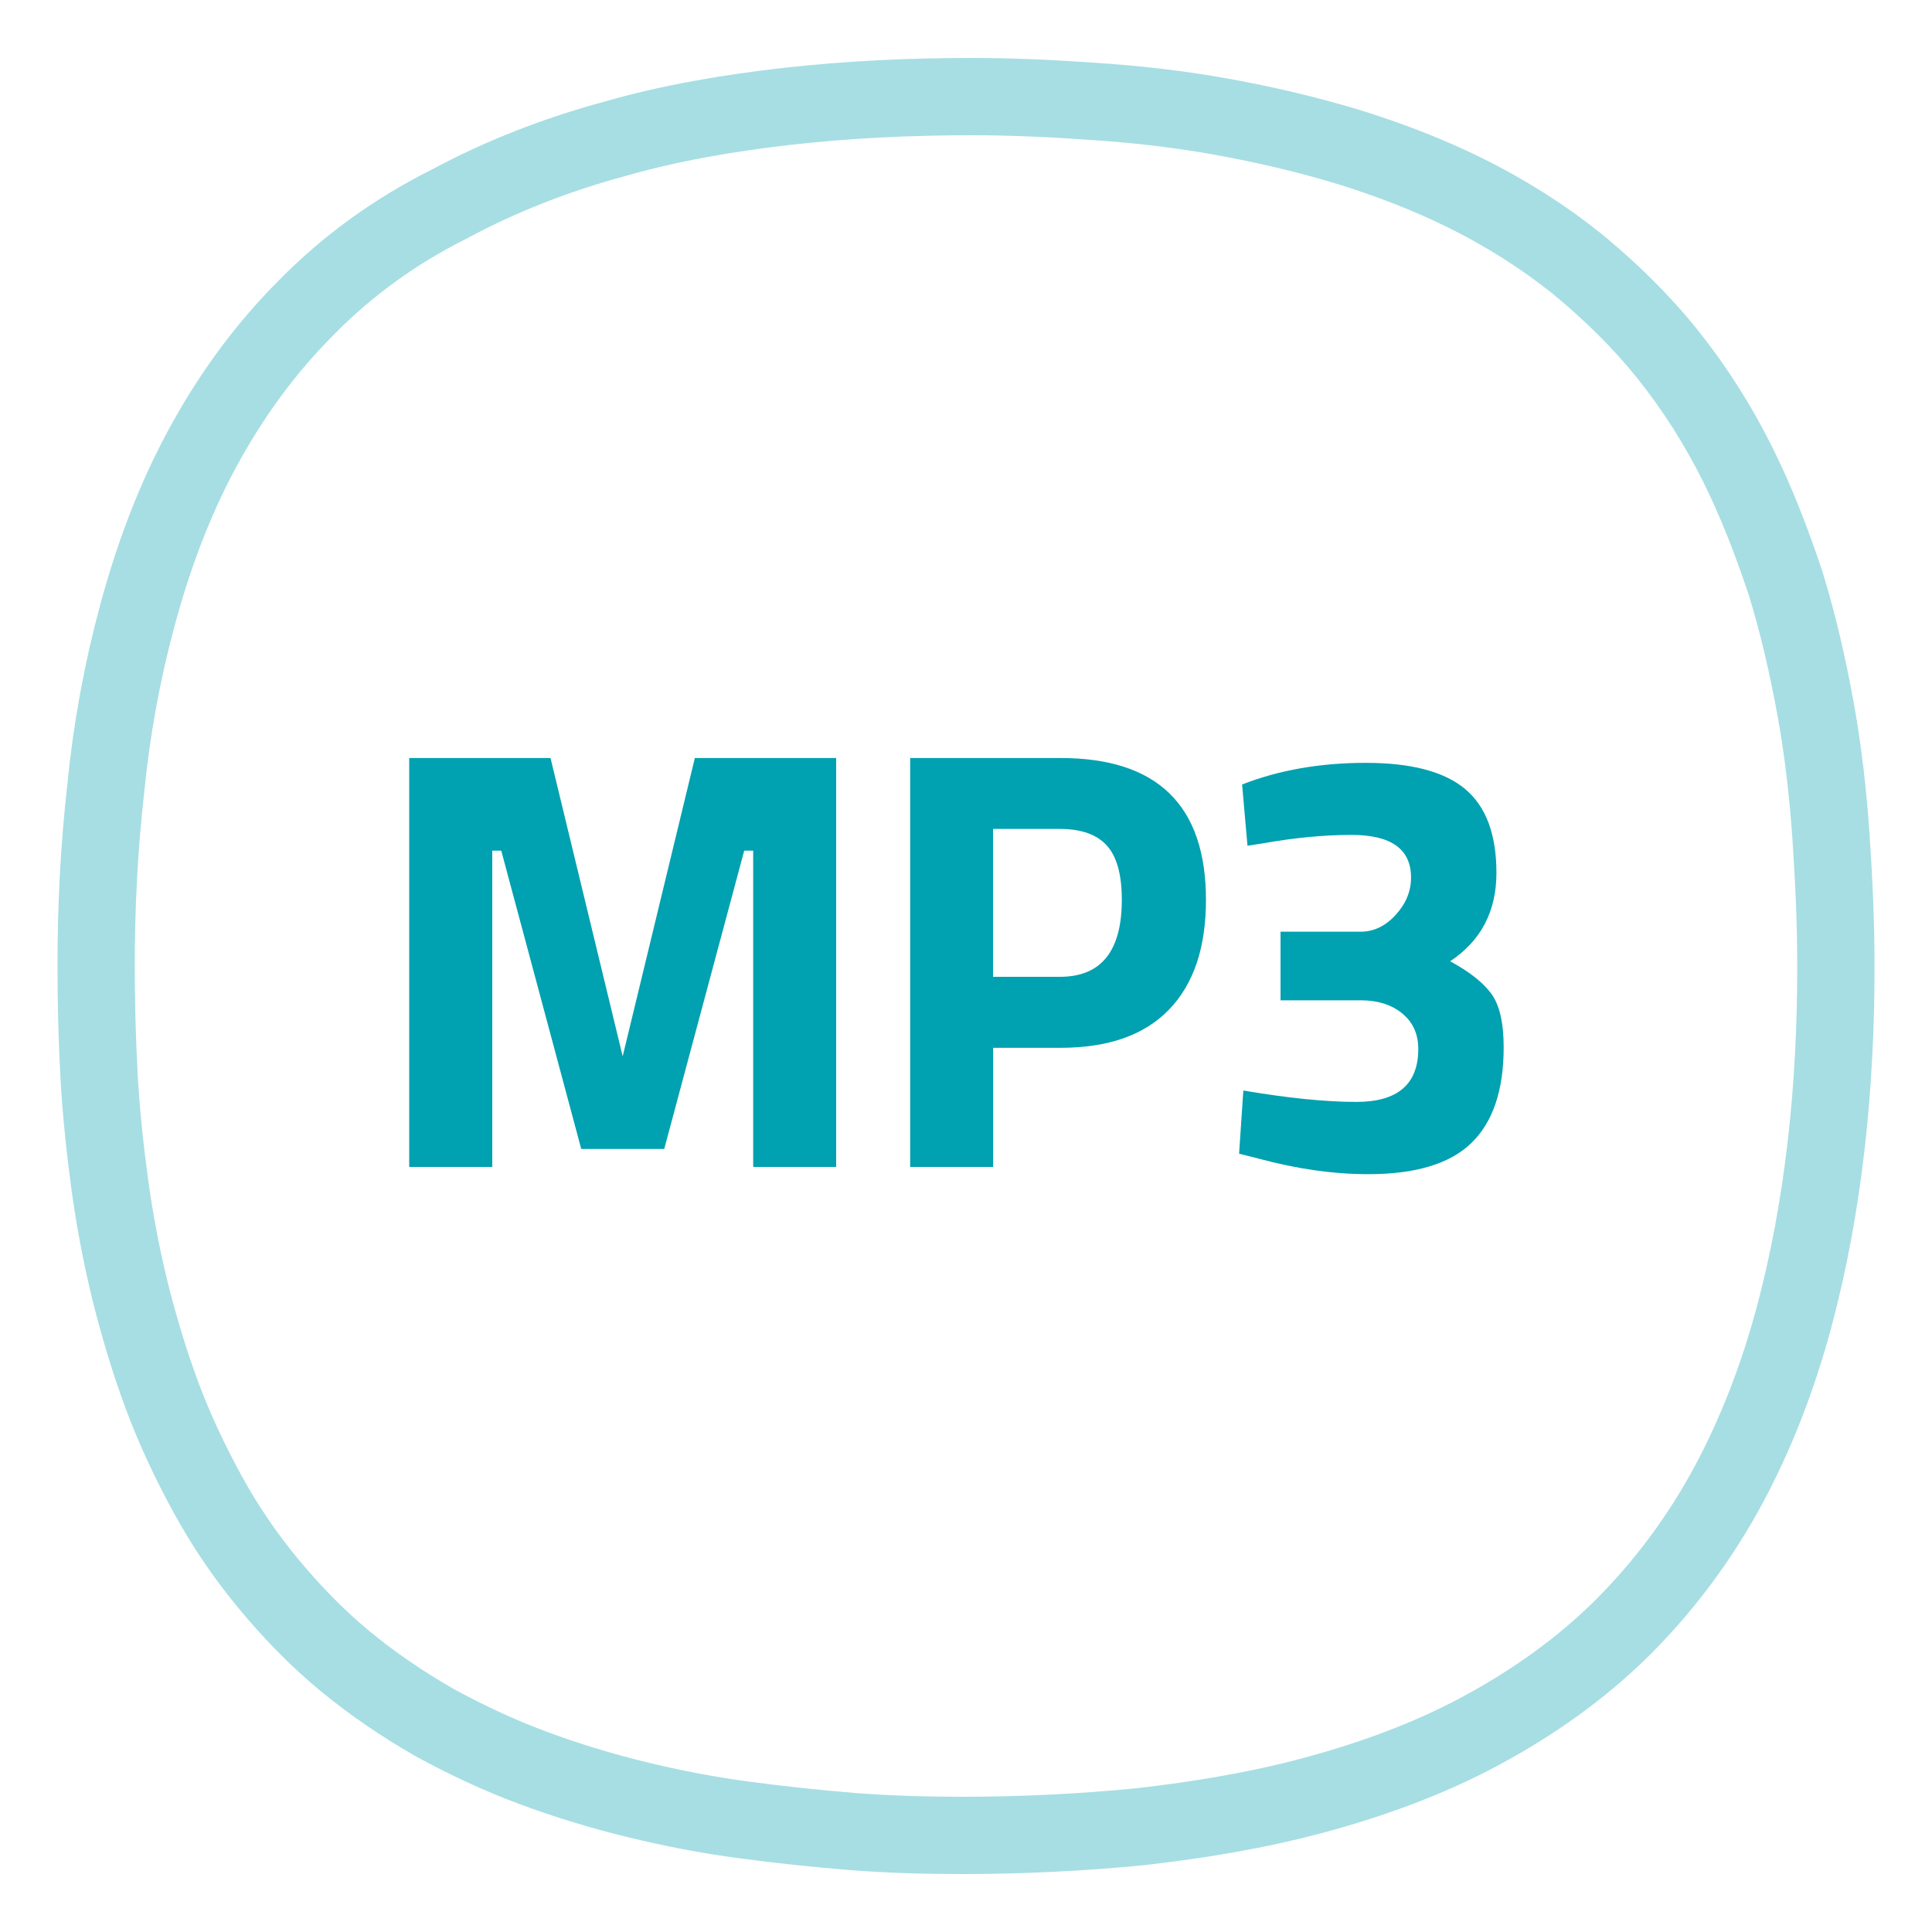
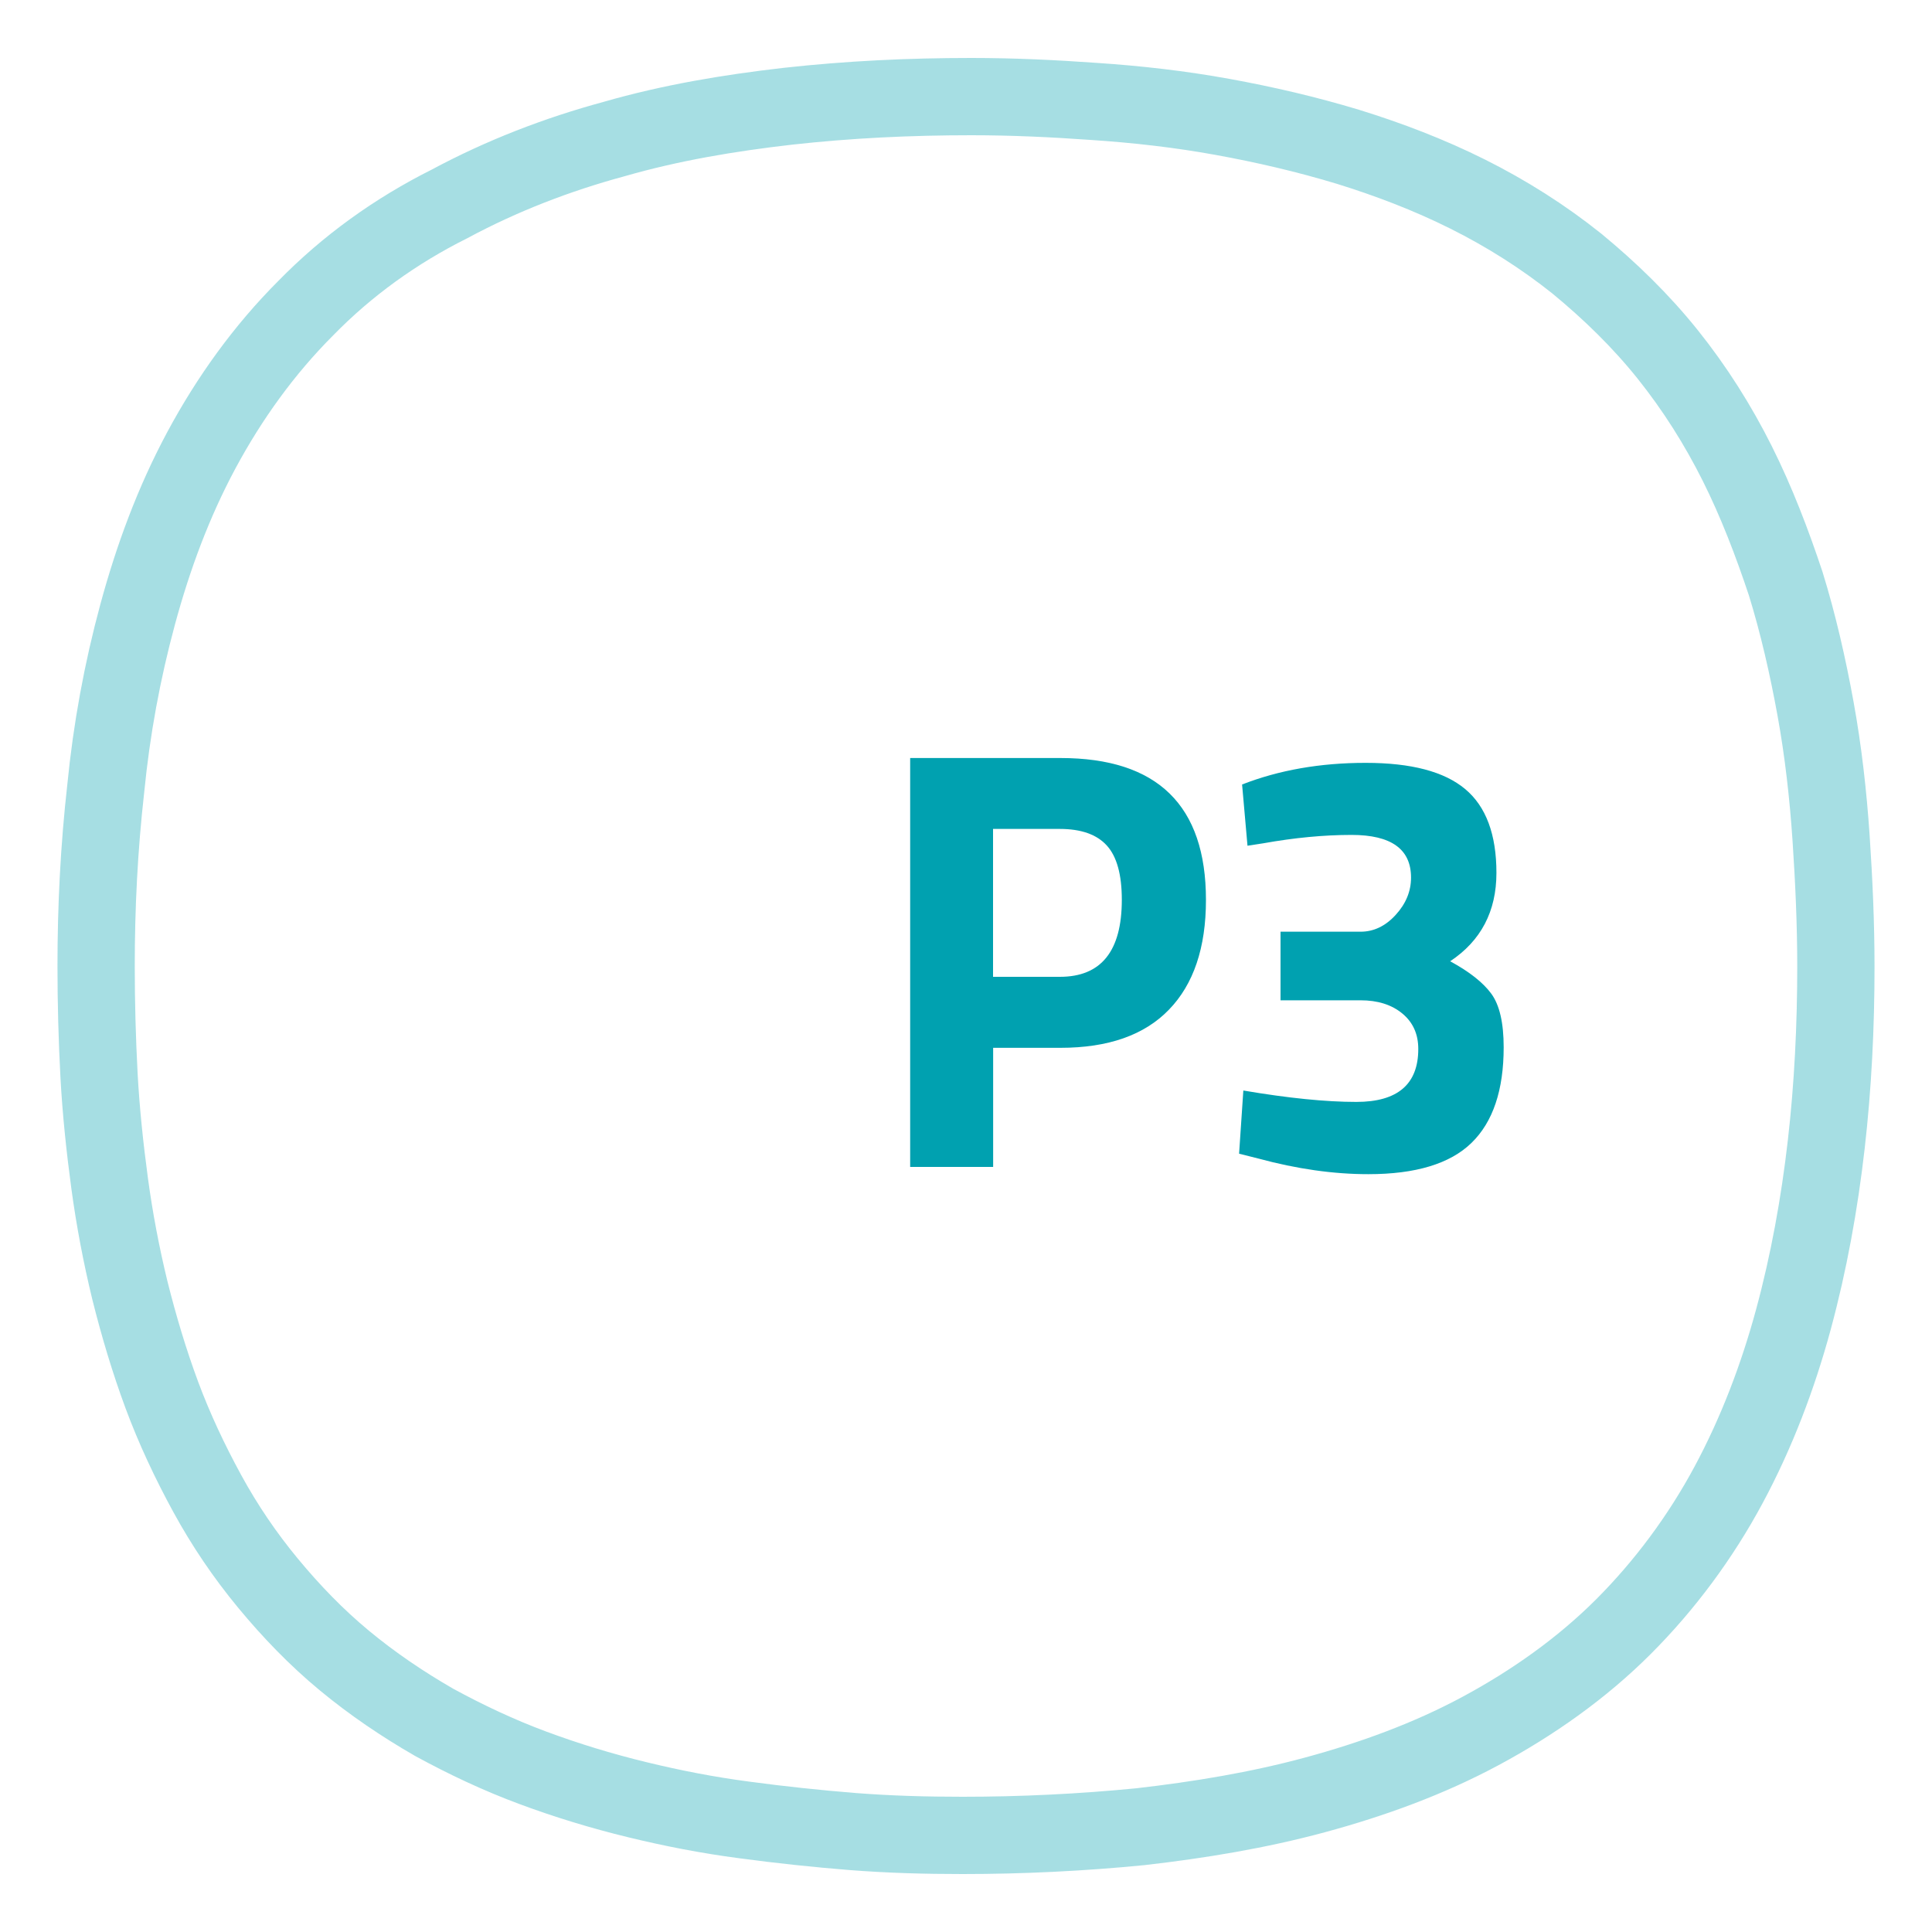
<svg xmlns="http://www.w3.org/2000/svg" id="FUNKCE_-_ikony" viewBox="0 0 200 200">
  <defs>
    <style>.cls-1{fill:#00a1b0;}.cls-2{fill:none;isolation:isolate;opacity:.35;stroke:#00a1b0;stroke-miterlimit:10;stroke-width:8px;}</style>
  </defs>
  <path class="cls-2" d="m99.65,190c6.1,0,12.3-.3,18.4-.9,6.1-.7,12.2-1.7,18.1-3.3,5.9-1.6,11.7-3.7,17.1-6.6,5.4-2.9,10.5-6.5,14.8-10.8s8-9.3,10.9-14.7c2.9-5.4,5.1-11.2,6.7-17.1,1.6-5.9,2.7-12,3.4-18.1.7-6.1,1-12.3,1-18.4,0-4.5-.2-8.9-.5-13.4-.3-4.4-.8-8.9-1.6-13.3s-1.8-8.8-3.1-13c-1.4-4.2-3-8.4-5-12.4s-4.4-7.8-7.2-11.3-6-6.6-9.4-9.4c-3.5-2.8-7.3-5.2-11.3-7.2s-8.2-3.6-12.4-4.9c-4.3-1.3-8.6-2.3-13-3.1-4.4-.8-8.8-1.3-13.3-1.6-4.2-.3-8.4-.5-12.7-.5-6.4,0-12.7.3-19,1-6.1.7-12.1,1.7-18,3.4-5.9,1.6-11.6,3.8-17,6.7-5.6,2.8-10.6,6.4-14.9,10.8-4.3,4.3-7.9,9.3-10.8,14.7-2.9,5.4-5,11.1-6.6,17s-2.7,11.9-3.3,18c-.7,6.2-1,12.3-1,18.4,0,3.8.1,7.5.3,11.3.2,3.7.6,7.5,1.1,11.2s1.2,7.4,2.1,11.1c.9,3.6,2,7.3,3.3,10.8s2.9,6.9,4.7,10.2c1.8,3.3,3.9,6.4,6.3,9.3,2.4,2.9,5,5.6,7.9,8s6,4.5,9.3,6.4c3.3,1.8,6.7,3.4,10.2,4.7,3.5,1.3,7.1,2.4,10.8,3.3,3.7.9,7.3,1.6,11.1,2.1,3.7.5,7.5.9,11.2,1.2,3.9.3,7.6.4,11.4.4Z" />
-   <path class="cls-1" d="m42.36,120.8v-42.33h14.63l7.47,30.88,7.47-30.88h14.63v42.33h-8.59v-32.74h-.93l-8.28,30.88h-8.59l-8.28-30.88h-.93v32.74h-8.59Z" />
  <path class="cls-1" d="m109.78,108.47h-6.97v12.33h-8.59v-42.33h15.56c10.04,0,15.06,4.9,15.06,14.69,0,4.94-1.28,8.73-3.83,11.36-2.55,2.64-6.3,3.95-11.24,3.95Zm-6.97-7.35h6.91c4.27,0,6.41-2.66,6.41-7.97,0-2.62-.52-4.49-1.56-5.63-1.04-1.14-2.66-1.71-4.86-1.71h-6.91v15.31Z" />
  <path class="cls-1" d="m128.58,81.21c3.82-1.49,8.08-2.24,12.79-2.24s8.14.9,10.3,2.71c2.16,1.8,3.24,4.7,3.24,8.68s-1.6,7.03-4.79,9.15c1.99,1.08,3.41,2.2,4.26,3.36.85,1.16,1.28,3.01,1.28,5.54,0,4.44-1.11,7.74-3.33,9.9-2.22,2.16-5.78,3.24-10.68,3.24-3.61,0-7.41-.54-11.39-1.62l-1.99-.5.44-6.54c4.65.79,8.55,1.18,11.7,1.18,4.27,0,6.41-1.83,6.41-5.48,0-1.54-.55-2.76-1.65-3.67-1.1-.91-2.54-1.37-4.33-1.37h-8.28v-7.1h8.28c1.37,0,2.58-.58,3.64-1.74,1.06-1.16,1.59-2.45,1.59-3.86,0-2.95-2.05-4.42-6.16-4.42-2.86,0-5.91.29-9.15.87l-1.62.25-.56-6.35Z" />
</svg>